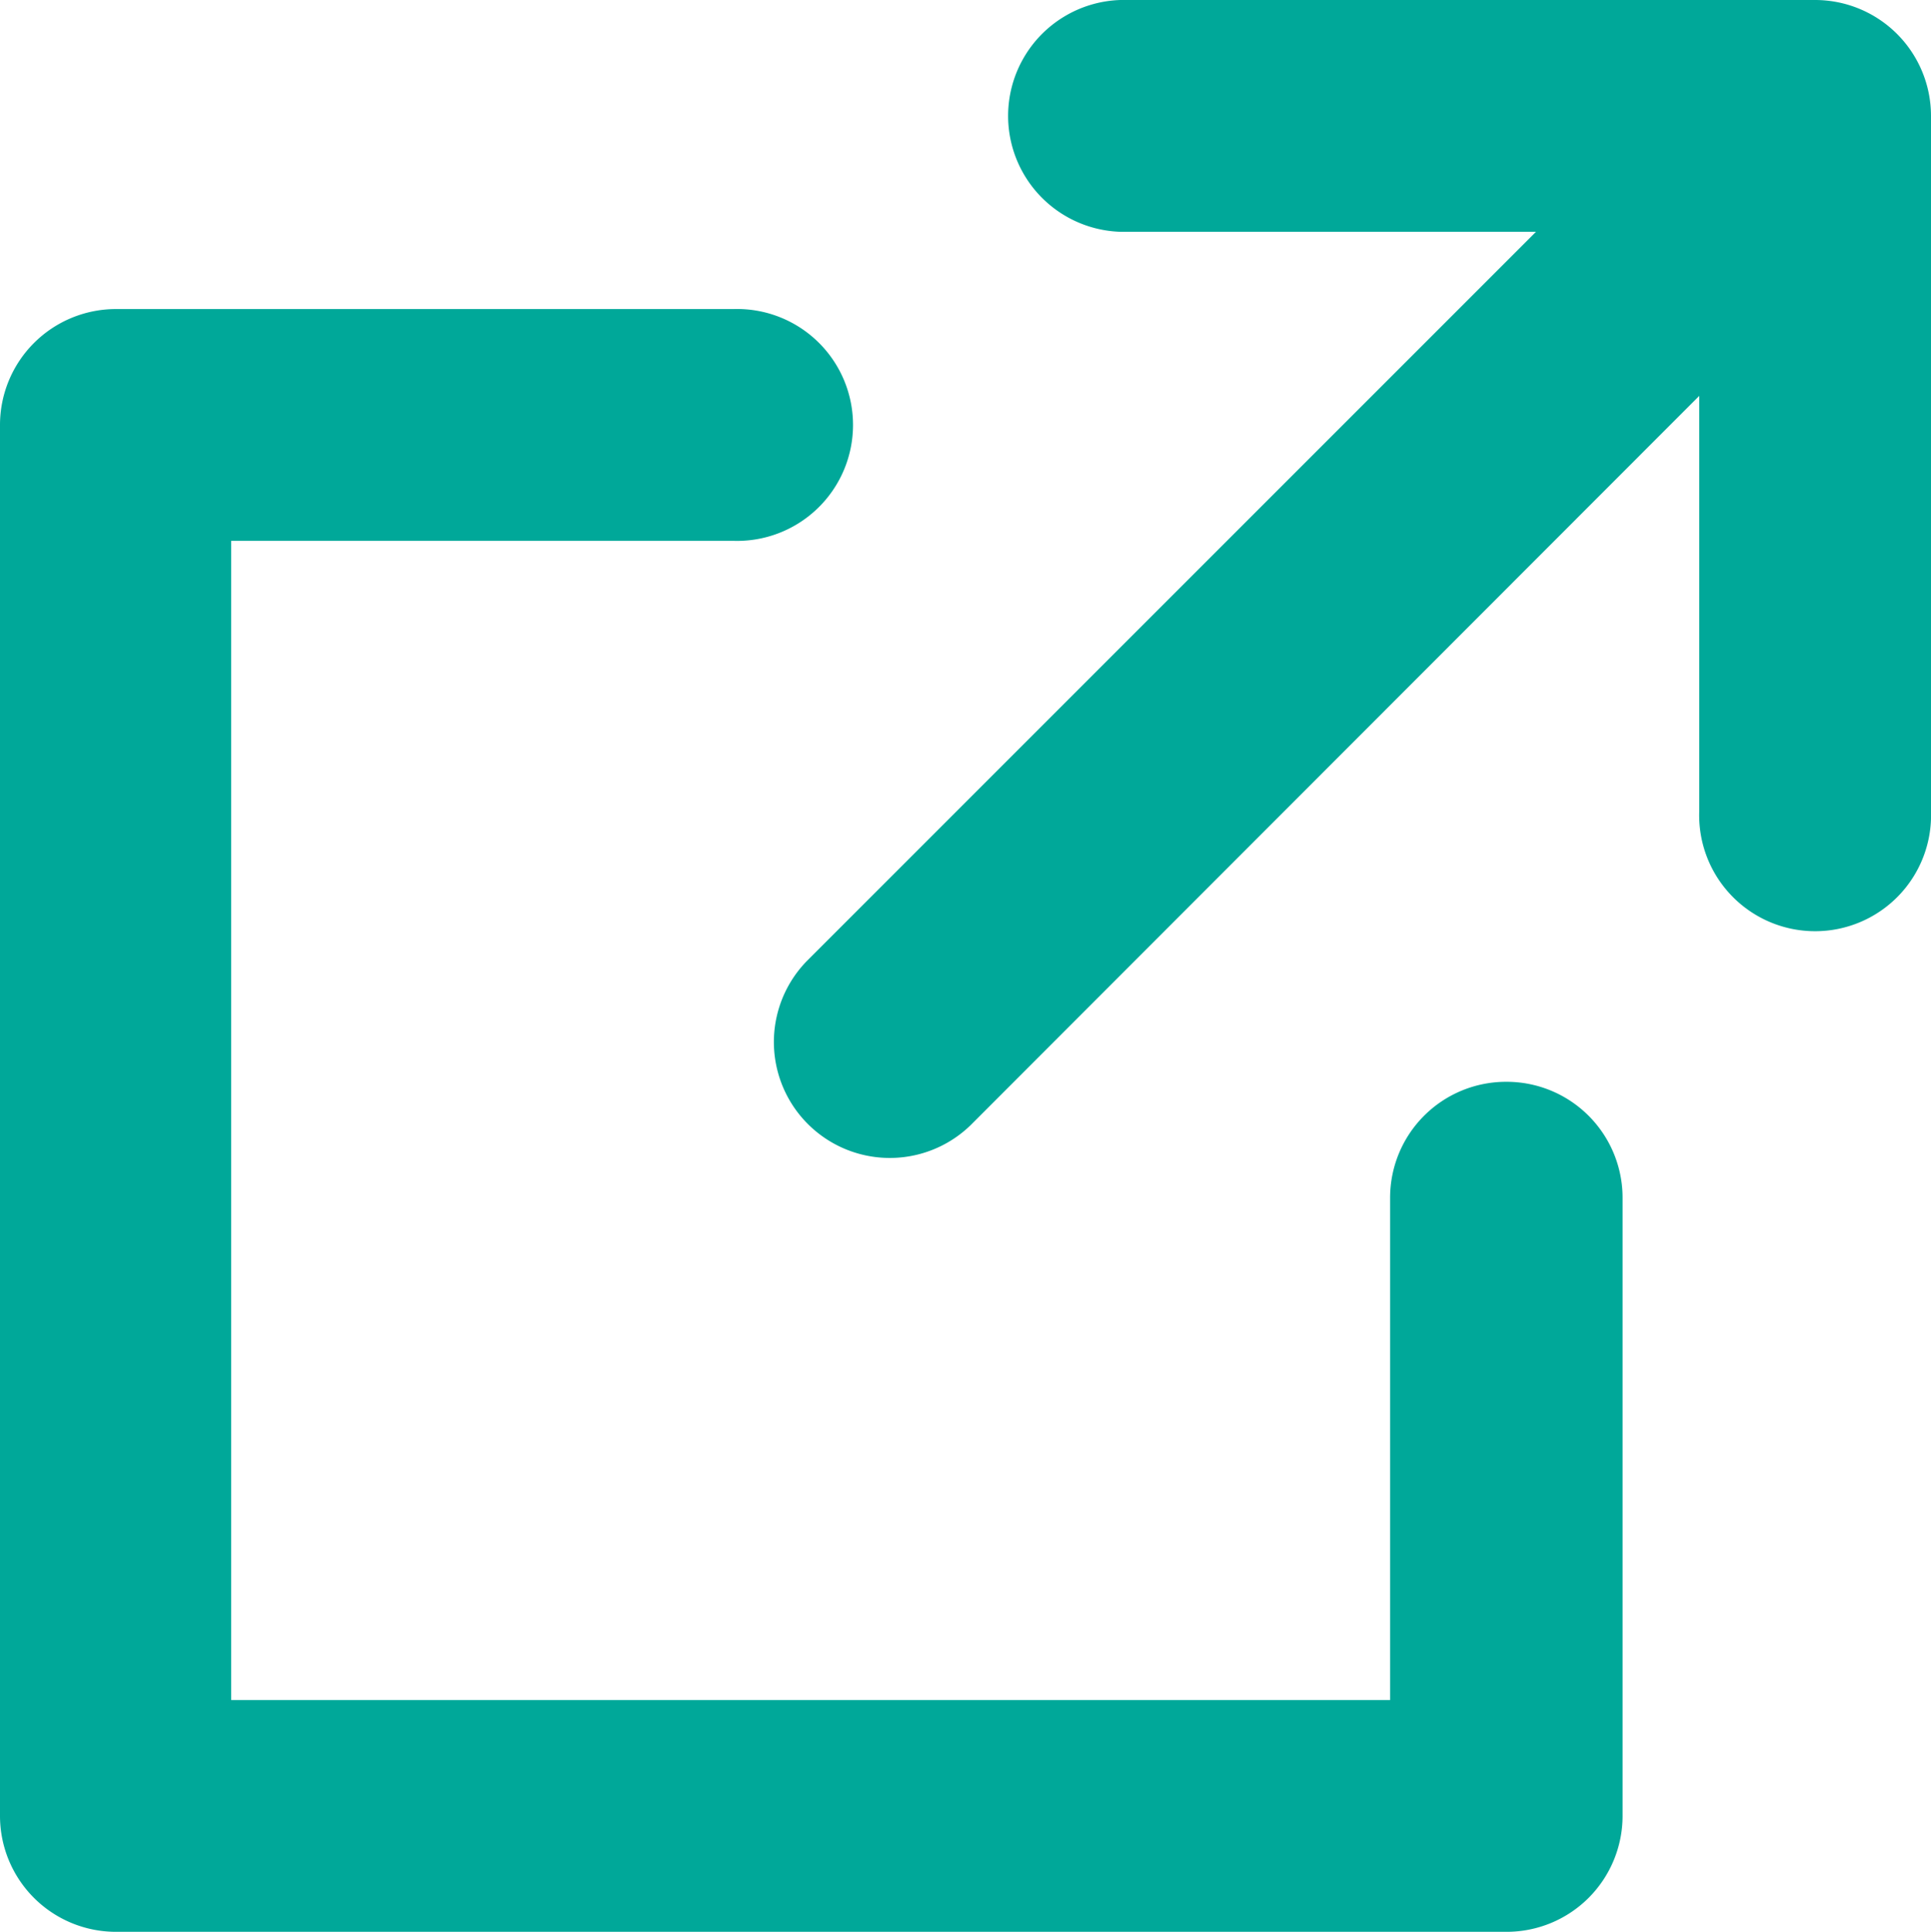
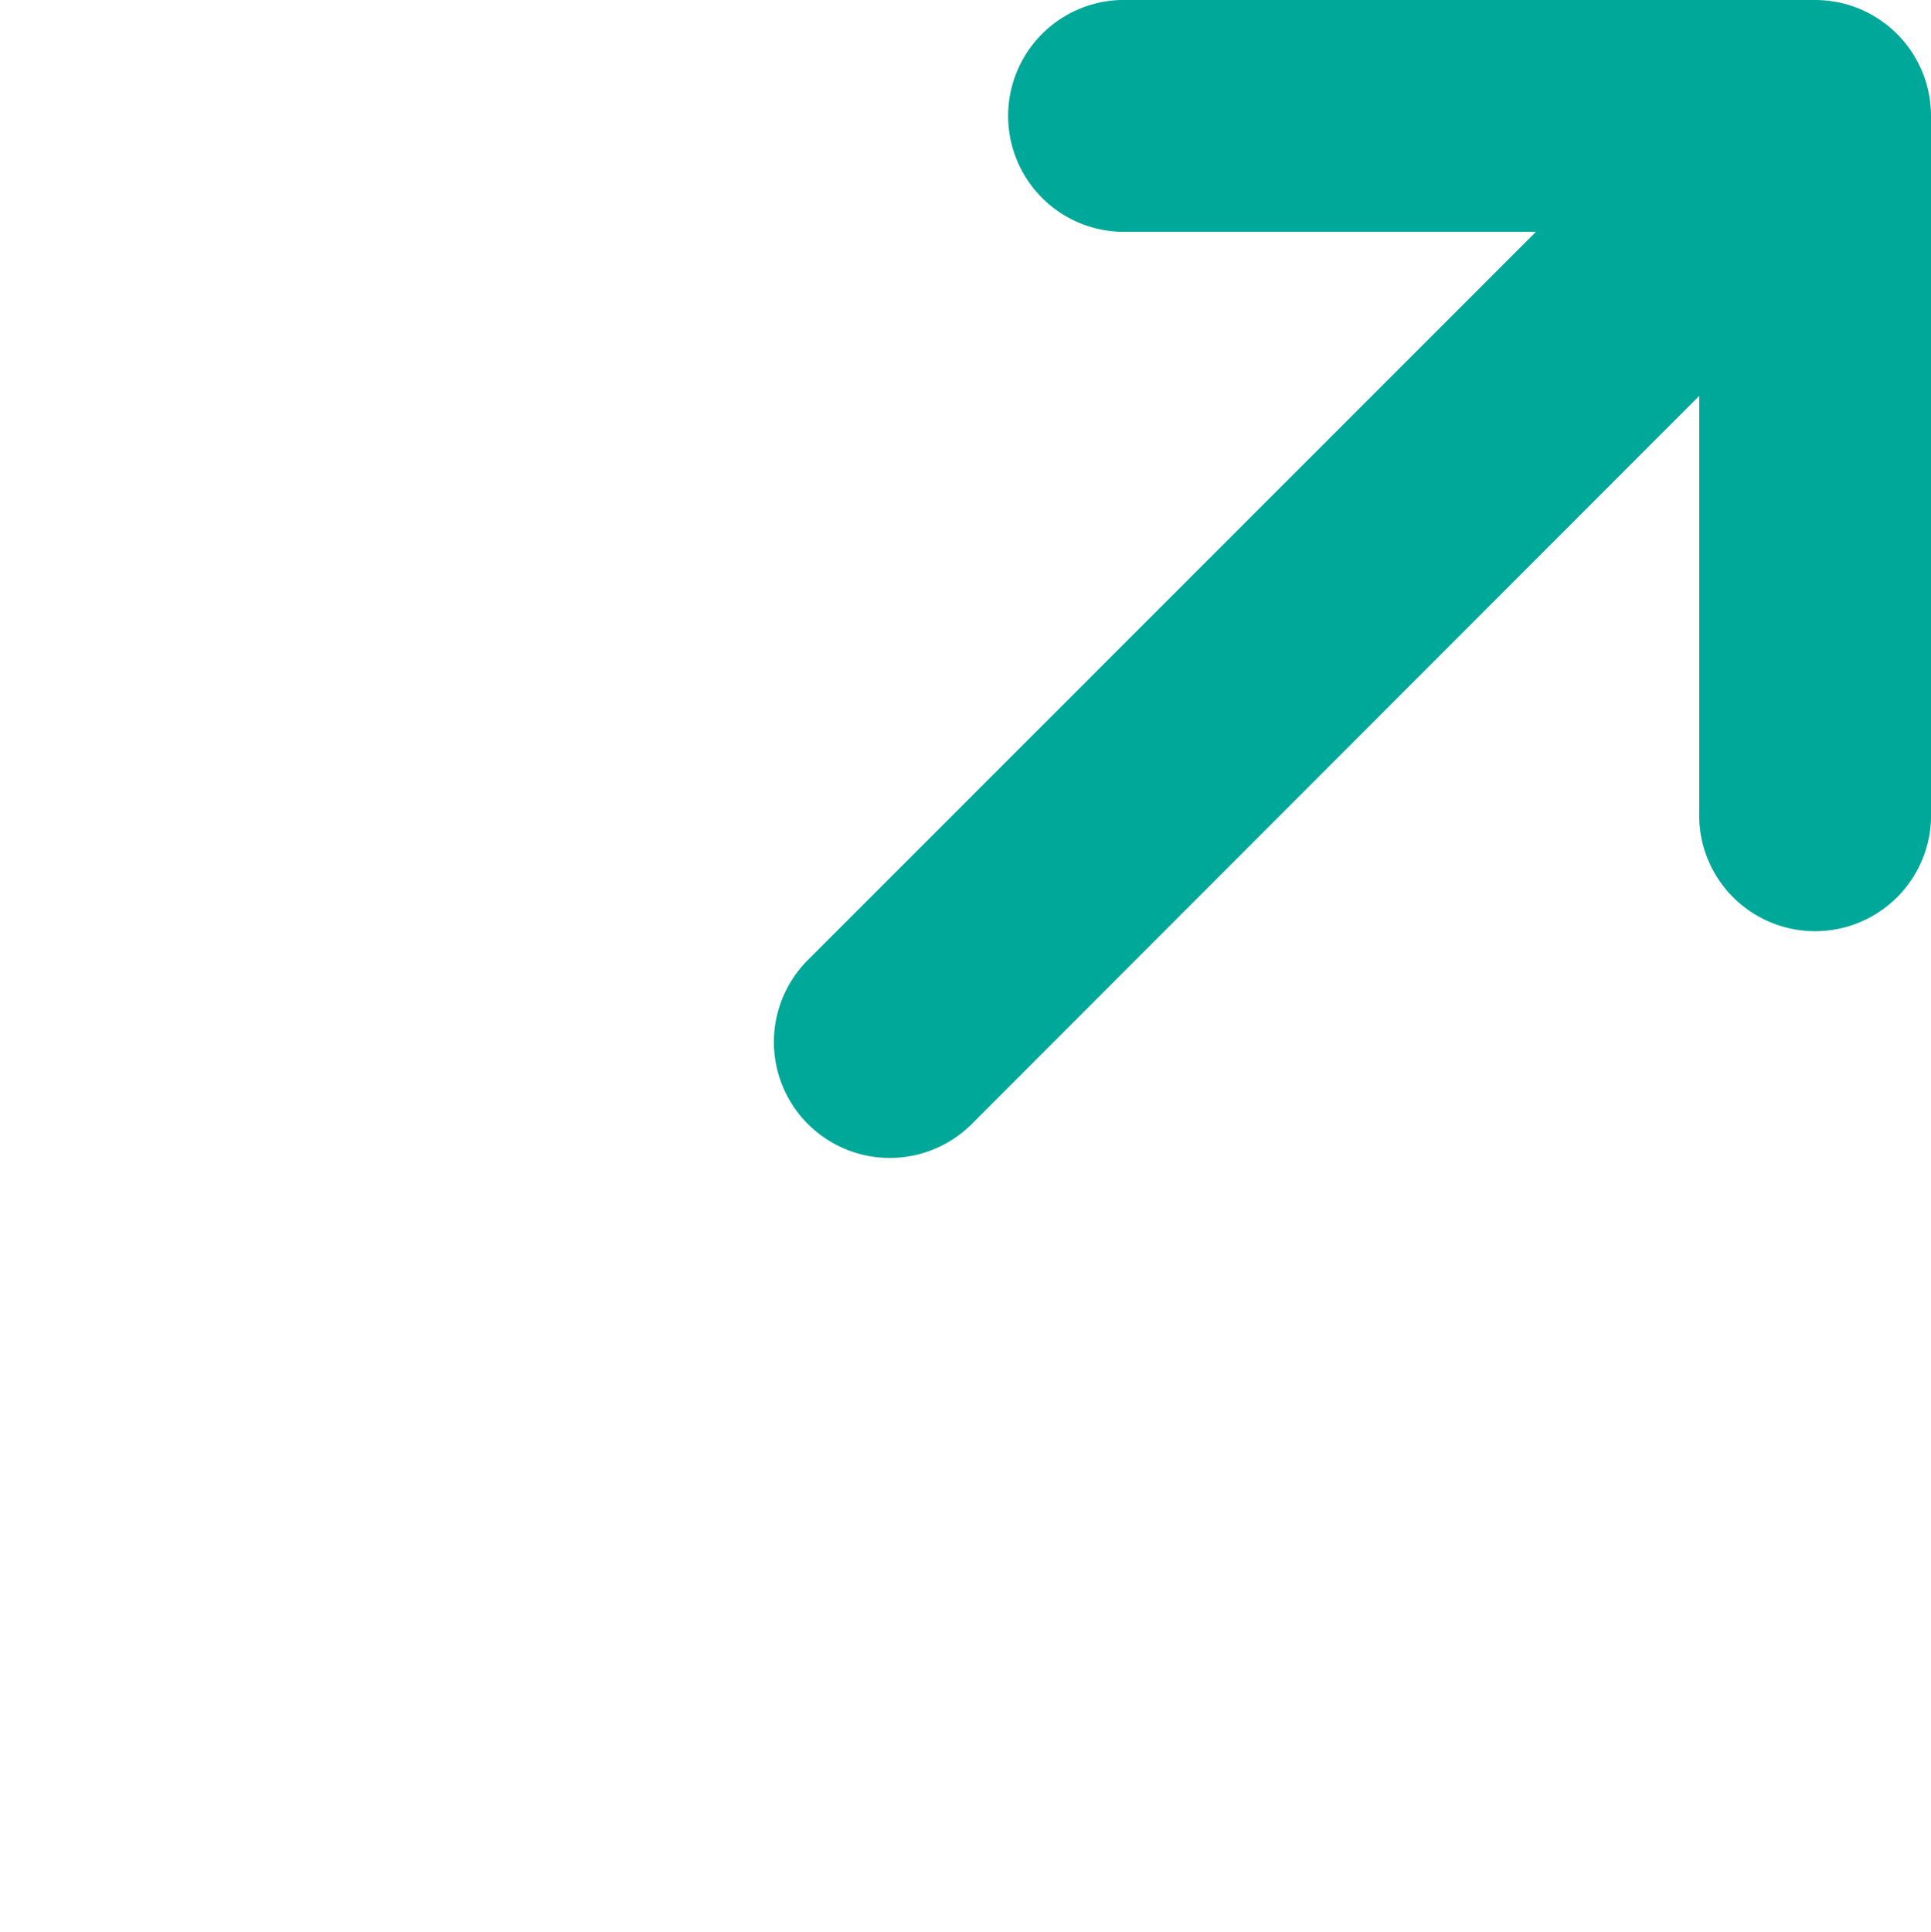
<svg xmlns="http://www.w3.org/2000/svg" data-name="グループ 1267" width="16.372" height="16.377">
  <g data-name="グループ 1266" fill="#00a899">
    <path data-name="パス 1579" d="M15.39 0H9.499a.983.983 0 000 1.965h3.524L6.838 8.15a.983.983 0 001.391 1.389l6.178-6.183V6.88a.983.983 0 101.965 0V.98A.983.983 0 0015.39 0z" />
-     <path data-name="パス 1580" d="M12.769 9.171a.983.983 0 00-.983.983v4.258H1.96V4.585h4.258a.983.983 0 100-1.965H.983A.983.983 0 000 3.603v11.791a.983.983 0 00.983.983h11.791a.983.983 0 00.983-.983v-5.235a.983.983 0 00-.988-.988z" />
  </g>
</svg>